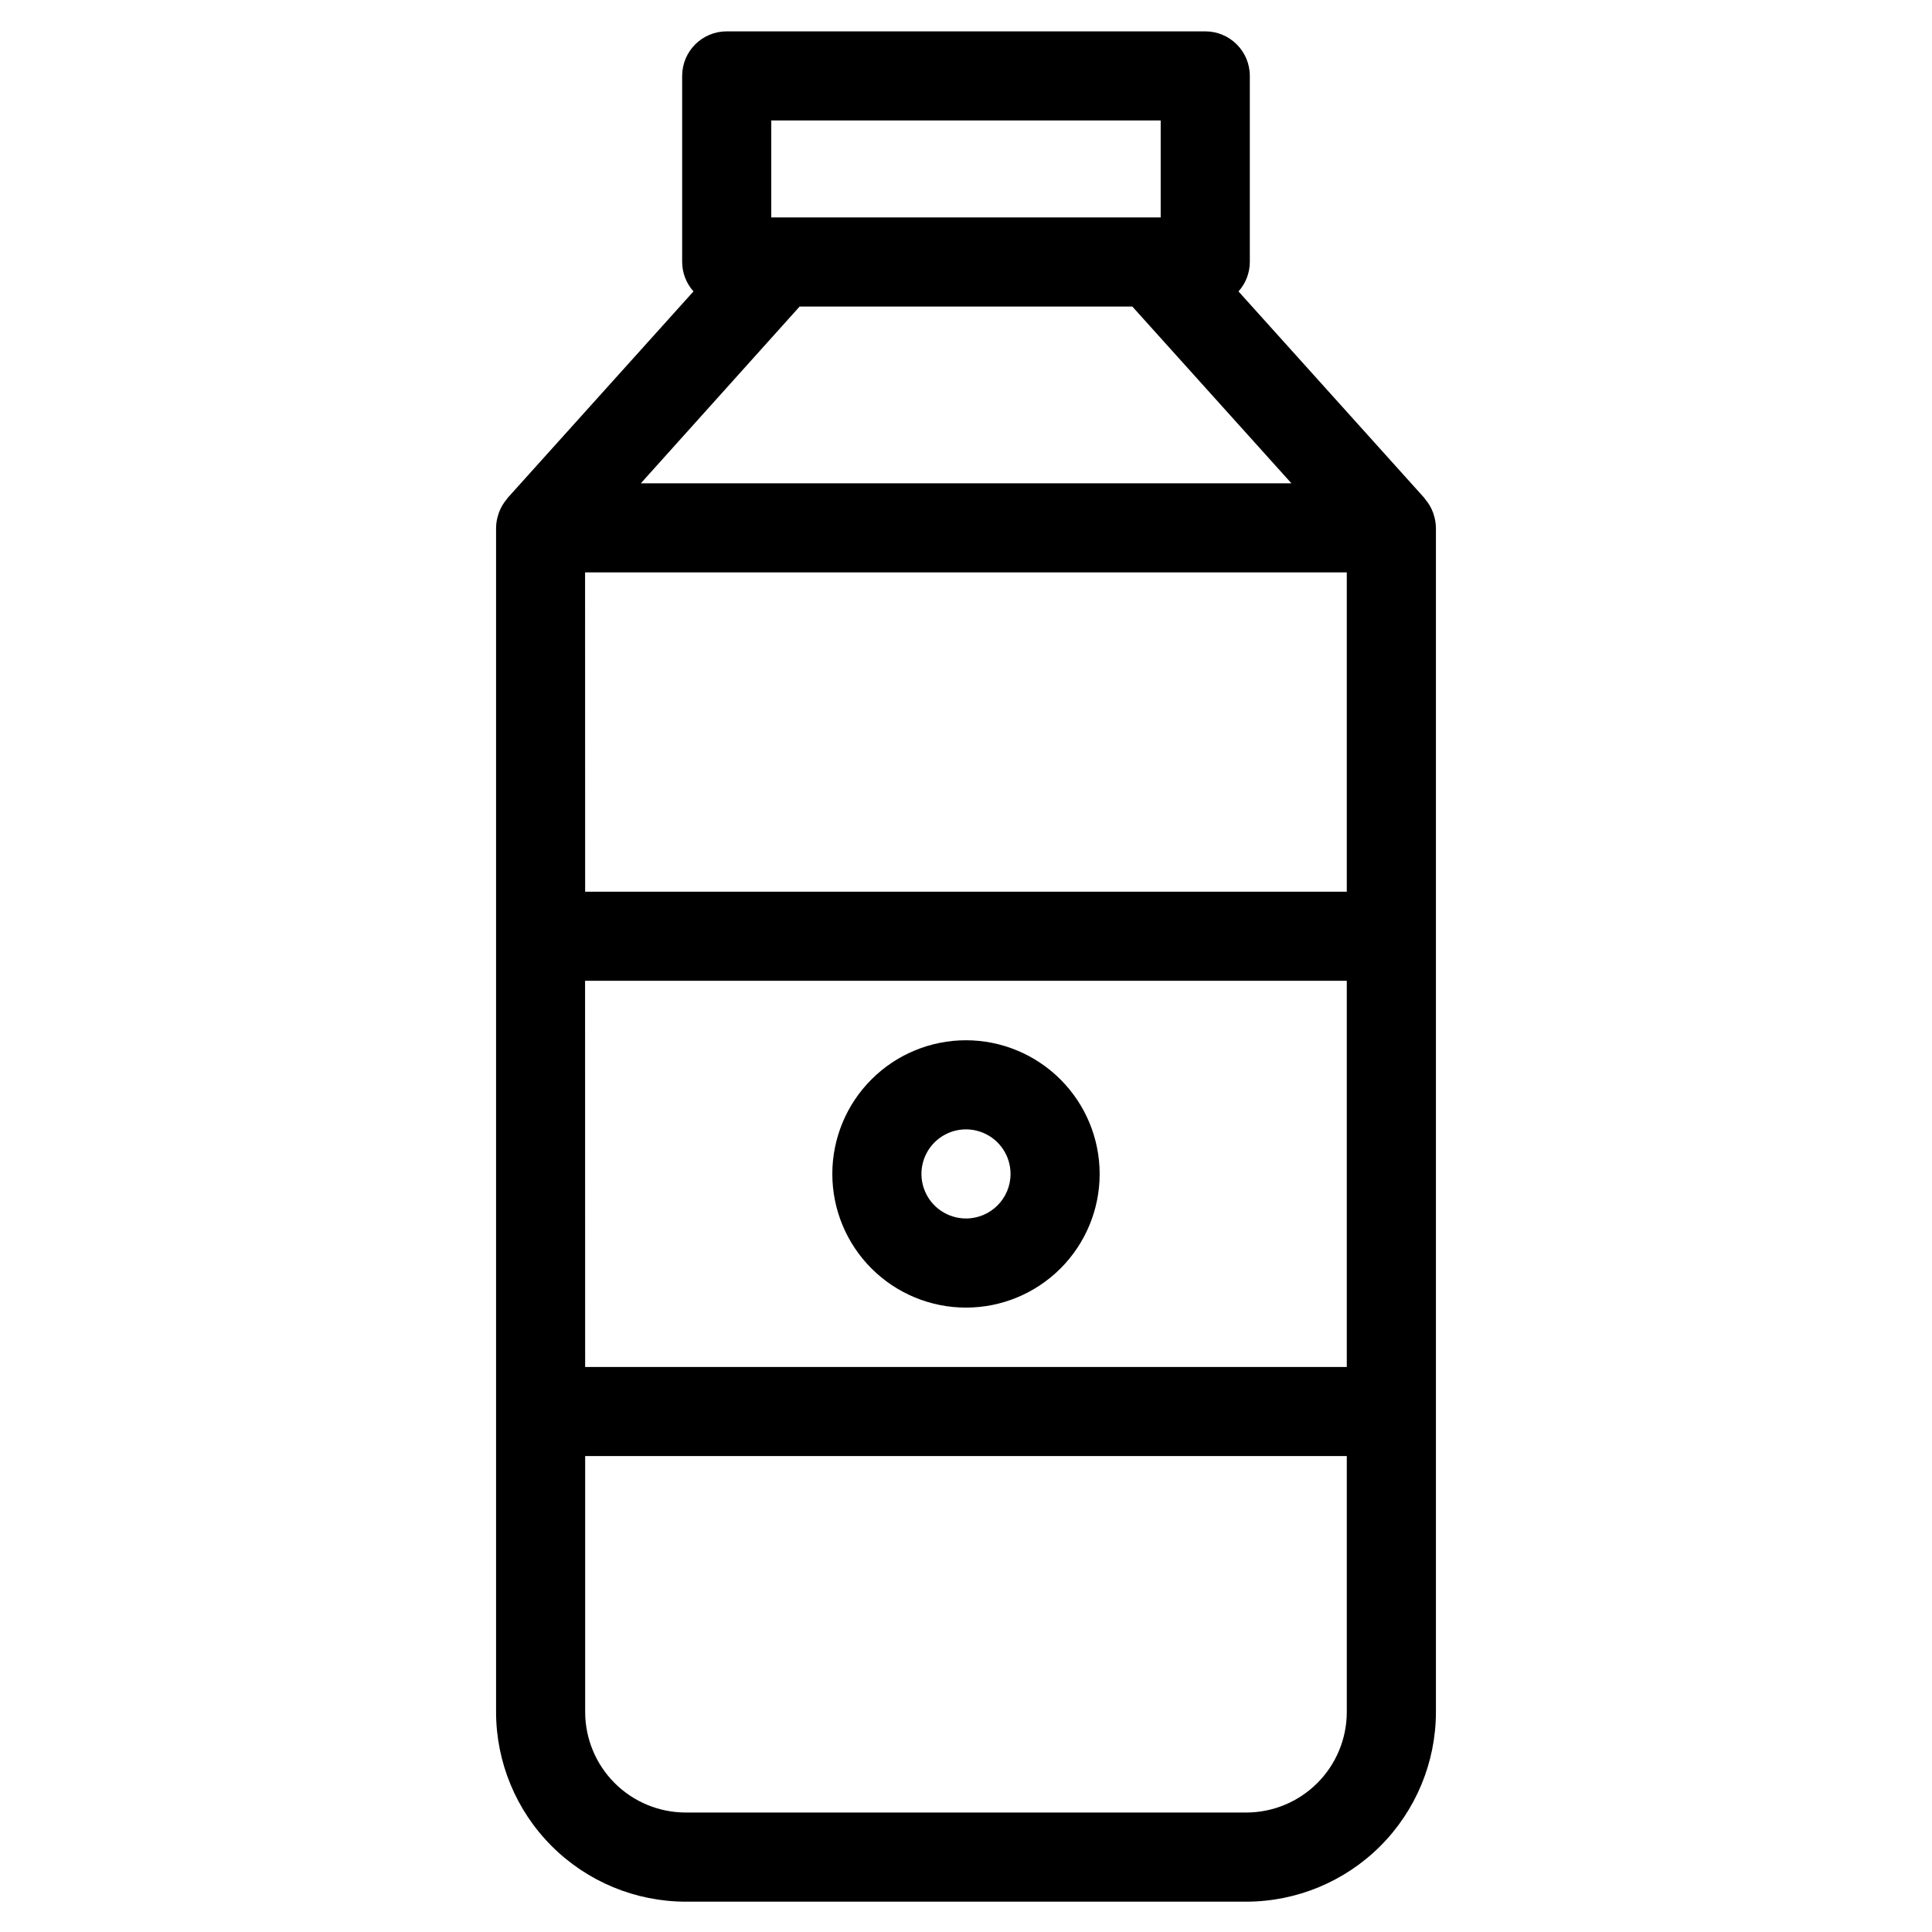
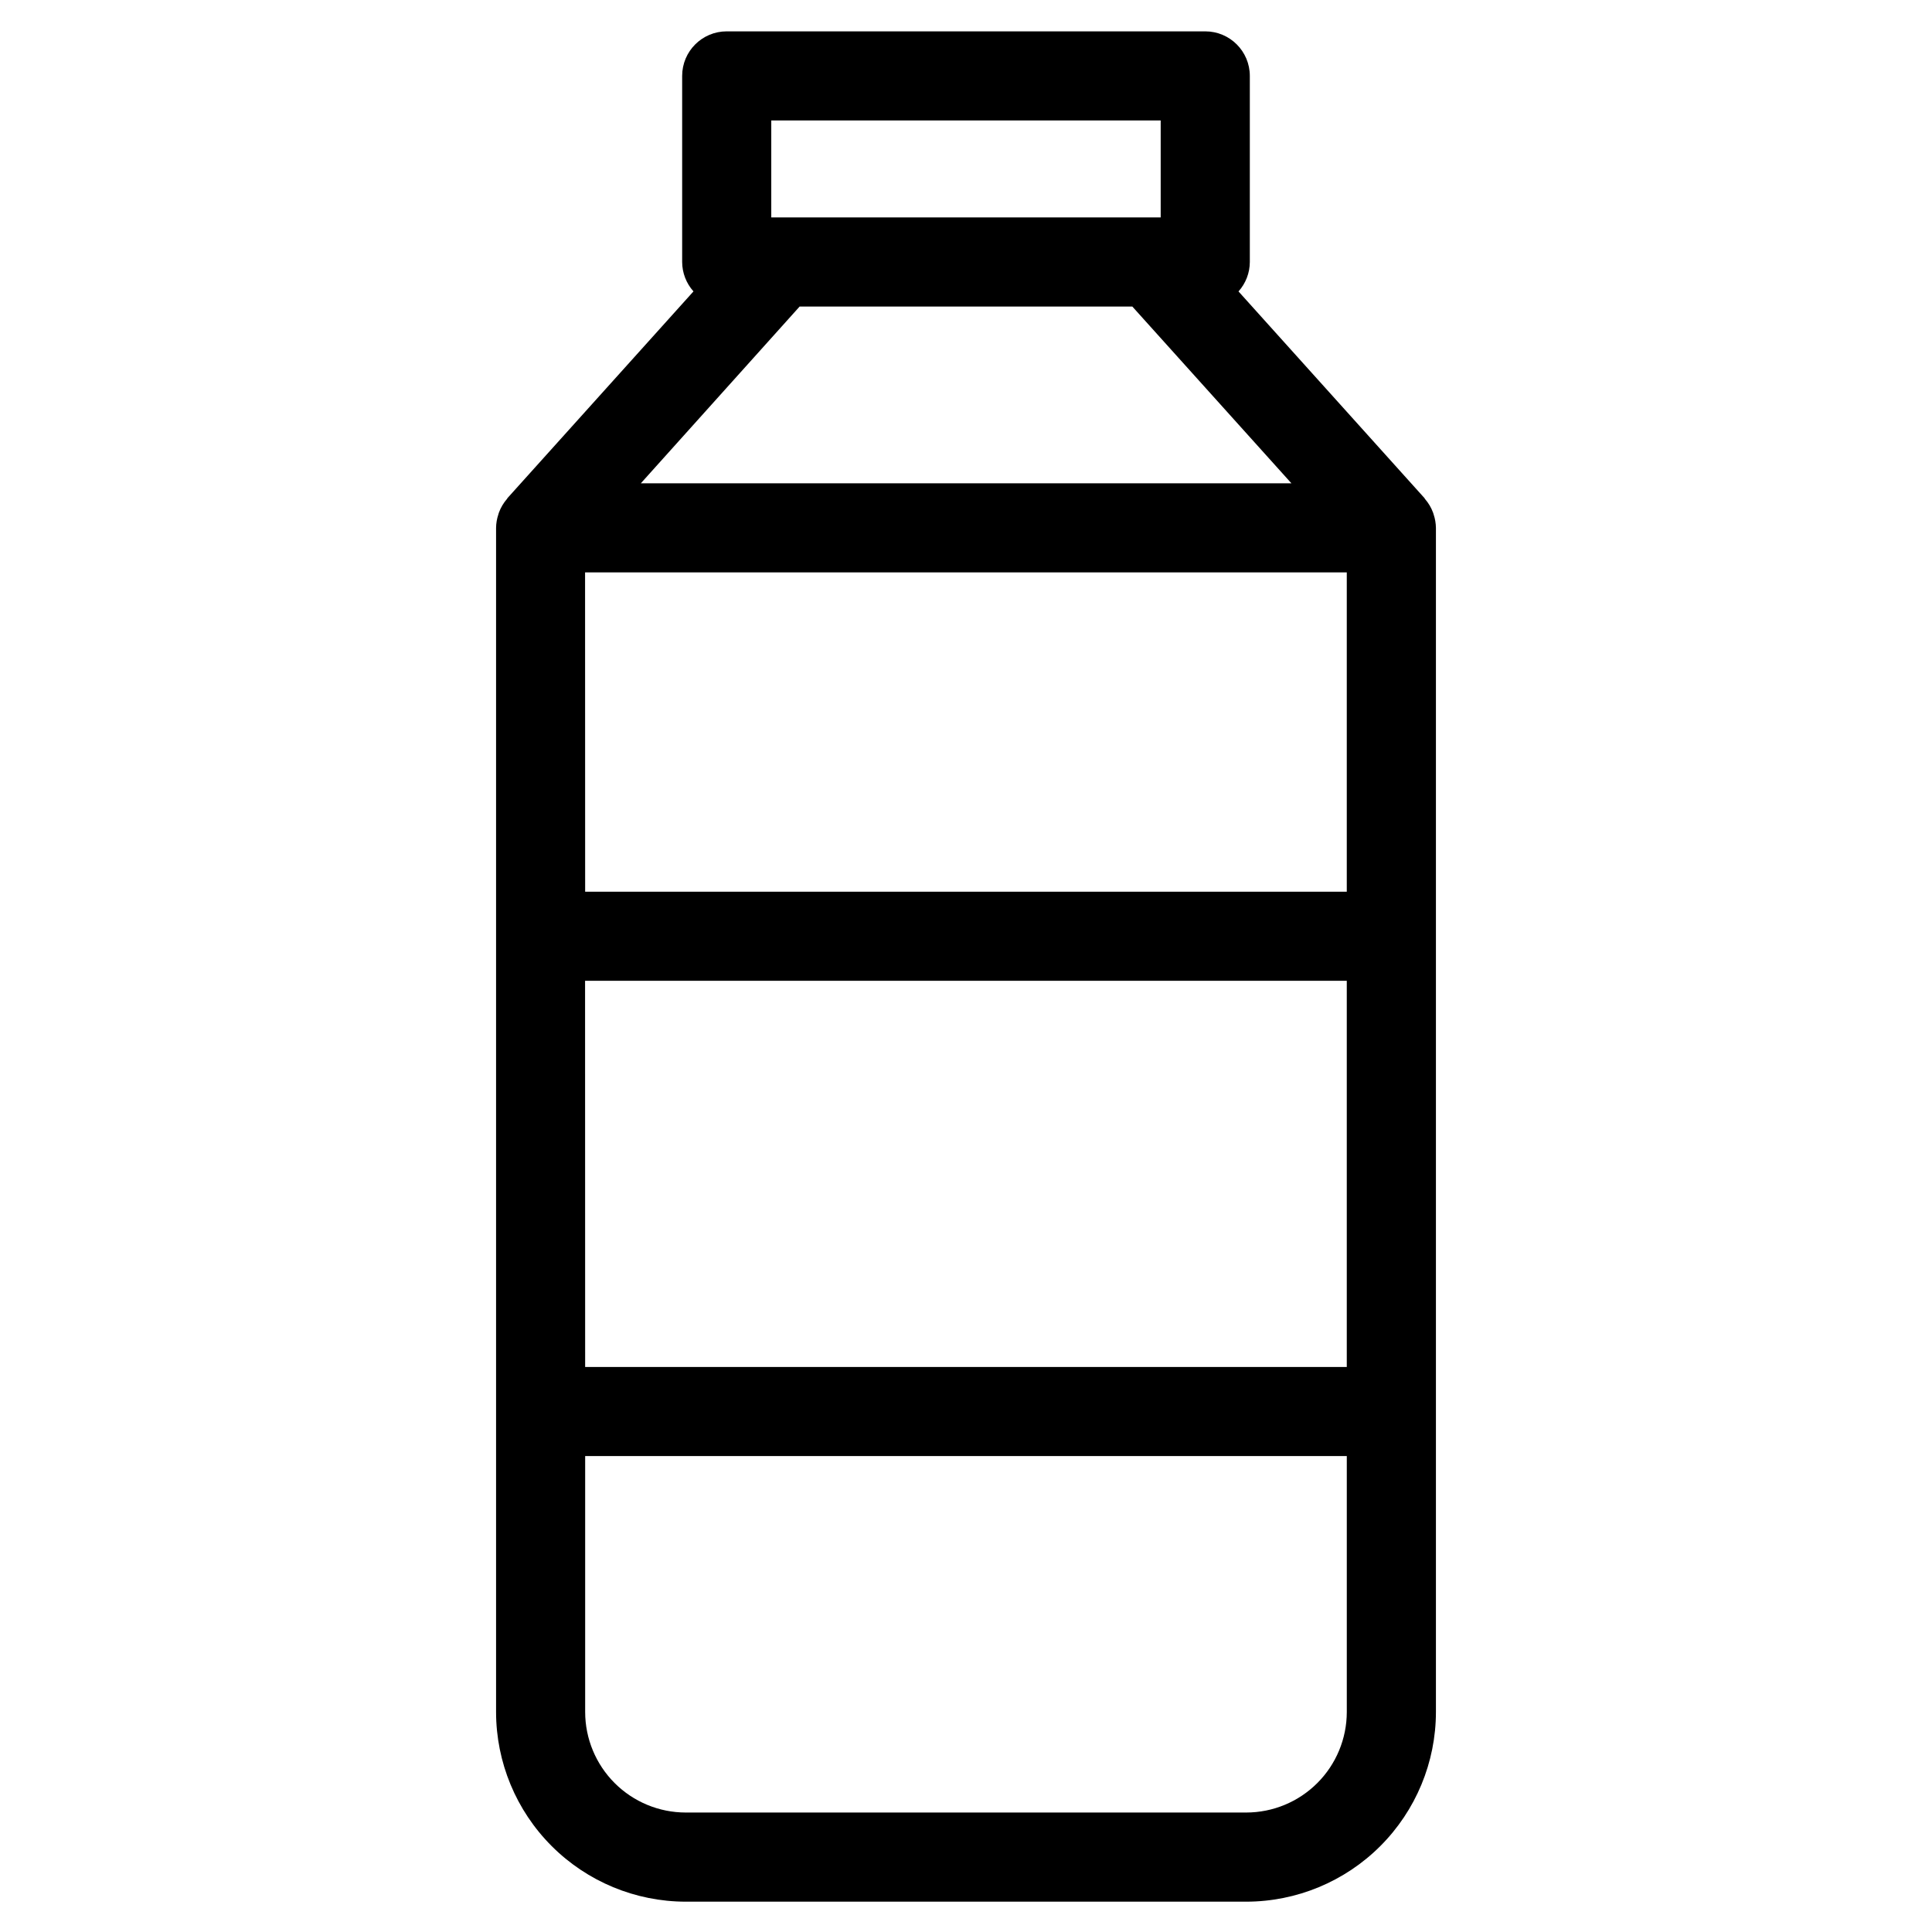
<svg xmlns="http://www.w3.org/2000/svg" fill="#000000" width="800px" height="800px" version="1.1" viewBox="144 144 512 512">
  <g>
    <path d="m523.93 280.34c-0.055-0.164-0.094-0.324-0.148-0.488h-0.004c-0.488-1.328-1.219-2.559-2.148-3.629-0.055-0.07-0.07-0.156-0.125-0.219l-49.289-54.773c1.922-2.144 2.992-4.918 3-7.797v-49.316c0-6.519-5.285-11.809-11.809-11.809h-126.82c-6.523 0-11.809 5.289-11.809 11.809v49.309c0.012 2.879 1.078 5.652 3 7.797l-49.285 54.766c-0.055 0.062-0.07 0.148-0.125 0.219h-0.004c-0.93 1.07-1.656 2.301-2.148 3.629-0.055 0.164-0.094 0.324-0.148 0.488-0.387 1.148-0.59 2.348-0.605 3.559v313.82c0.012 13.324 5.312 26.098 14.734 35.52s22.195 14.723 35.52 14.738h148.56c13.324-0.016 26.102-5.316 35.52-14.738 9.422-9.422 14.723-22.195 14.738-35.52v-313.82c-0.02-1.207-0.223-2.406-0.605-3.551zm-168.02-55.105h88.168l42.156 46.84h-172.4zm-56.859 70.453 201.86 0.004v84.625h-201.84zm0 108.23h201.86v102.34h-201.84zm49.344-228h103.2v25.695h-103.2zm125.88 448.42h-148.56c-7.062-0.008-13.836-2.816-18.828-7.812-4.992-4.992-7.805-11.766-7.812-18.828v-67.824h201.84v67.824c-0.008 7.062-2.816 13.836-7.812 18.828-4.992 4.996-11.766 7.805-18.828 7.812z" />
-     <path d="m400 419.68c-9.398 0-18.406 3.731-25.051 10.375-6.644 6.644-10.375 15.652-10.375 25.047 0 9.395 3.731 18.406 10.375 25.051 6.644 6.641 15.652 10.375 25.051 10.375 9.395 0 18.402-3.734 25.047-10.375 6.644-6.644 10.375-15.656 10.375-25.051-0.008-9.391-3.746-18.395-10.387-25.035s-15.645-10.379-25.035-10.387zm0 47.23c-4.777 0-9.082-2.875-10.91-7.289-1.828-4.41-0.816-9.492 2.559-12.867 3.379-3.379 8.457-4.387 12.867-2.559 4.414 1.824 7.289 6.133 7.289 10.906 0 6.523-5.285 11.809-11.805 11.809z" />
  </g>
</svg>